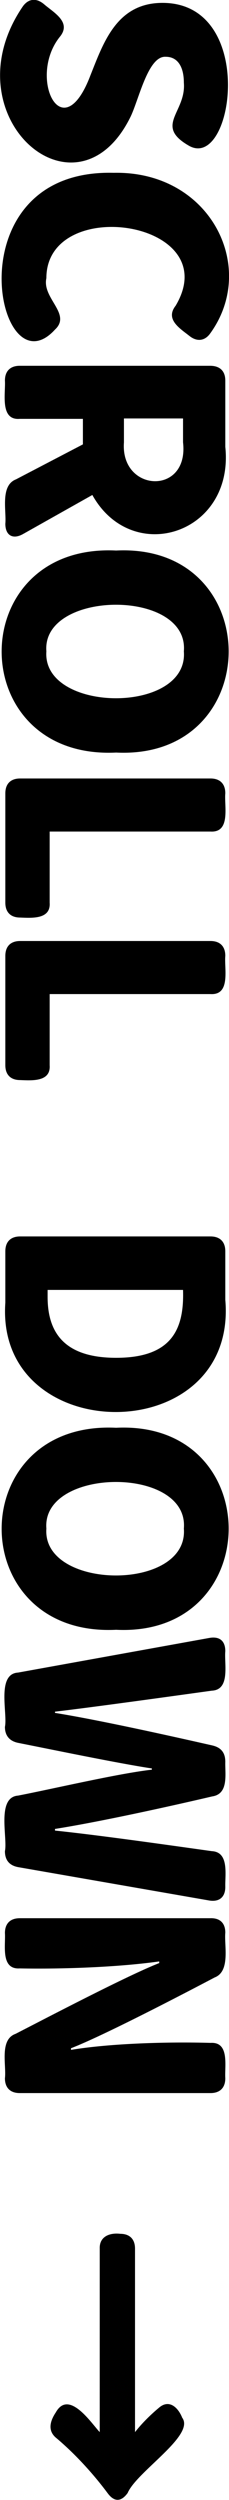
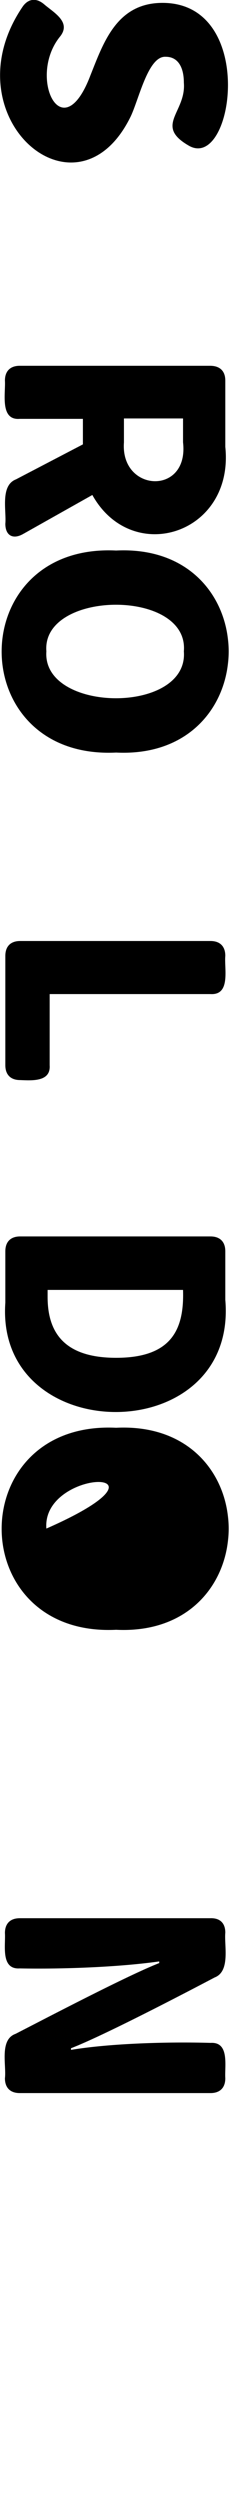
<svg xmlns="http://www.w3.org/2000/svg" version="1.1" id="txt_x5F_scroll_x5F_down" x="0px" y="0px" viewBox="0 0 55.8 607.6" style="enable-background:new 0 0 55.8 607.6;" xml:space="preserve">
  <g>
    <path d="M5.6,1.5C7-0.4,8.9-0.5,10.7,1c2.3,2,6.7,4.3,4,7.8c-8.1,9.8,0.4,27.7,7.3,9.6c3.2-8,6.4-17.7,17.6-17.7   c23.1,0,17.3,41,6.4,34.7c-8.5-4.9-0.6-8.1-1.2-15.3c0-4-1.6-6.3-4.4-6.3c-4.4-0.3-6.6,10.7-8.7,14.8C18.4,55.2-12.6,28,5.6,1.5z" />
-     <path d="M27.7,42C51.3,41.5,63,65.1,51.1,81.2c-1.4,1.8-3.3,1.8-5,0.4c-2.3-1.8-5.9-4-3.3-7.3c12.3-20.7-31.5-27.1-31.5-6.7   c-1.1,4.9,6.2,8.7,2.1,12.5C-0.9,95.8-11.7,41,27.7,42z" />
    <path d="M54.9,92.5v16.1c2.2,21.2-22.7,29.1-32.4,11.7l-16.9,9.5c-2.5,1.4-4.3,0.3-4.3-2.5c0.3-3.1-1.3-9.3,2.6-10.8l16.3-8.5v-6.2   H4.8c-4.9,0.4-3.4-6.3-3.6-9.3c0-2.3,1.3-3.6,3.6-3.6h46.4C53.6,88.9,54.9,90.2,54.9,92.5z M30.2,107.5c-0.9,12.2,15.9,13,14.4,0   v-5.8H30.2V107.5z" />
    <path d="M28.3,133.8c36.6-1.8,36.5,50.9,0,49.1C-8.9,184.7-8.9,132,28.3,133.8z M11.3,158.3c-1.1,15,34.7,15.4,33.5,0   C46.1,143,10.1,143.4,11.3,158.3z" />
-     <path d="M54.9,192.8c-0.3,3,1.4,9.6-3.6,9.3H12.1v17.3c0.3,4.1-4.4,3.7-7.2,3.6c-2.3,0-3.6-1.3-3.6-3.6v-26.6   c0-2.3,1.3-3.6,3.6-3.6h46.4C53.6,189.2,54.9,190.5,54.9,192.8z" />
    <path d="M54.9,232.3c-0.3,3,1.4,9.6-3.6,9.3H12.1v17.3c0.3,4.1-4.4,3.7-7.2,3.6c-2.3,0-3.6-1.3-3.6-3.6v-26.6   c0-2.3,1.3-3.6,3.6-3.6h46.4C53.6,228.7,54.9,230,54.9,232.3z" />
    <path d="M54.9,304.1v11.8C58,352.3-1.2,352,1.3,316.6v-12.5c0-2.3,1.3-3.6,3.6-3.6h46.4C53.6,300.5,54.9,301.8,54.9,304.1z    M11.6,315.2c0,8.6,4,14.8,16.7,14.8c13.7,0,16.6-7.1,16.3-16.5h-33C11.6,313.5,11.6,315.2,11.6,315.2z" />
-     <path d="M28.3,347c36.6-1.8,36.5,50.9,0,49.1C-8.9,397.9-8.9,345.2,28.3,347z M11.3,371.5c-1.1,15,34.7,15.4,33.5,0   C46.1,356.2,10.1,356.6,11.3,371.5z" />
-     <path d="M54.9,401.3c-0.3,3,1.3,9.4-3.3,9.6c-9.4,1.3-28.8,4-38.2,5.1v0.3c10.6,1.7,27.7,5.5,38.3,7.9c2.2,0.5,3.2,1.8,3.2,4   c-0.1,2.9,0.9,7.8-3.2,8.4c-10.7,2.5-27.5,6.2-38.3,7.9v0.4c10.6,1.1,27.5,3.5,38.2,5c4.3,0.2,3.2,5.8,3.3,8.7   c0,2.4-1.4,3.7-3.9,3.3l-46.5-8.1c-2.3-0.4-3.3-1.8-3.3-3.9c0.7-3.2-2.1-13.1,3.2-13.5c8.3-1.6,24.5-5.4,32.6-6.3v-0.3   c-8-1.2-24.4-4.6-32.5-6.2c-2.1-0.4-3.3-1.7-3.3-3.9c0.7-3.2-2.1-12.9,3.2-13.2l46.5-8.4C53.5,397.6,54.9,398.8,54.9,401.3z" />
+     <path d="M28.3,347c36.6-1.8,36.5,50.9,0,49.1C-8.9,397.9-8.9,345.2,28.3,347z M11.3,371.5C46.1,356.2,10.1,356.6,11.3,371.5z" />
    <path d="M54.9,469.7c-0.3,3.1,1.3,9.4-2.6,10.9c-7.6,4-27.2,14.2-35,17.2v0.4c9.6-1.6,23.8-2,34-1.7c4.7-0.3,3.4,5.7,3.6,8.6   c0,2.3-1.3,3.6-3.6,3.6H4.8c-2.3,0-3.6-1.3-3.6-3.6c0.4-3.1-1.4-9.4,2.6-10.8c7.6-3.9,27.3-14.2,35-17.2v-0.4   c-9.9,1.4-23.6,1.9-34,1.7c-4.7,0.3-3.4-5.7-3.6-8.6c0-2.3,1.3-3.6,3.6-3.6h46.4C53.6,466.1,54.9,467.4,54.9,469.7z" />
-     <path d="M38.7,585.2c2.5-2.2,4.7-0.1,5.7,2.4c3.2,4.3-11.1,13.1-13.3,18.3c-1.6,2.2-3.3,2.2-4.9,0c-3.5-4.7-7.9-9.5-12.4-13.3   c-2.3-1.8-1.6-4.2-0.2-6.3c3.2-5.7,8.7,2.7,10.7,4.8v-44.6c-0.1-3,2.5-3.9,5-3.6c2.3,0,3.6,1.3,3.6,3.6v44.6   C34.3,589.3,36.3,587.2,38.7,585.2z" />
  </g>
</svg>